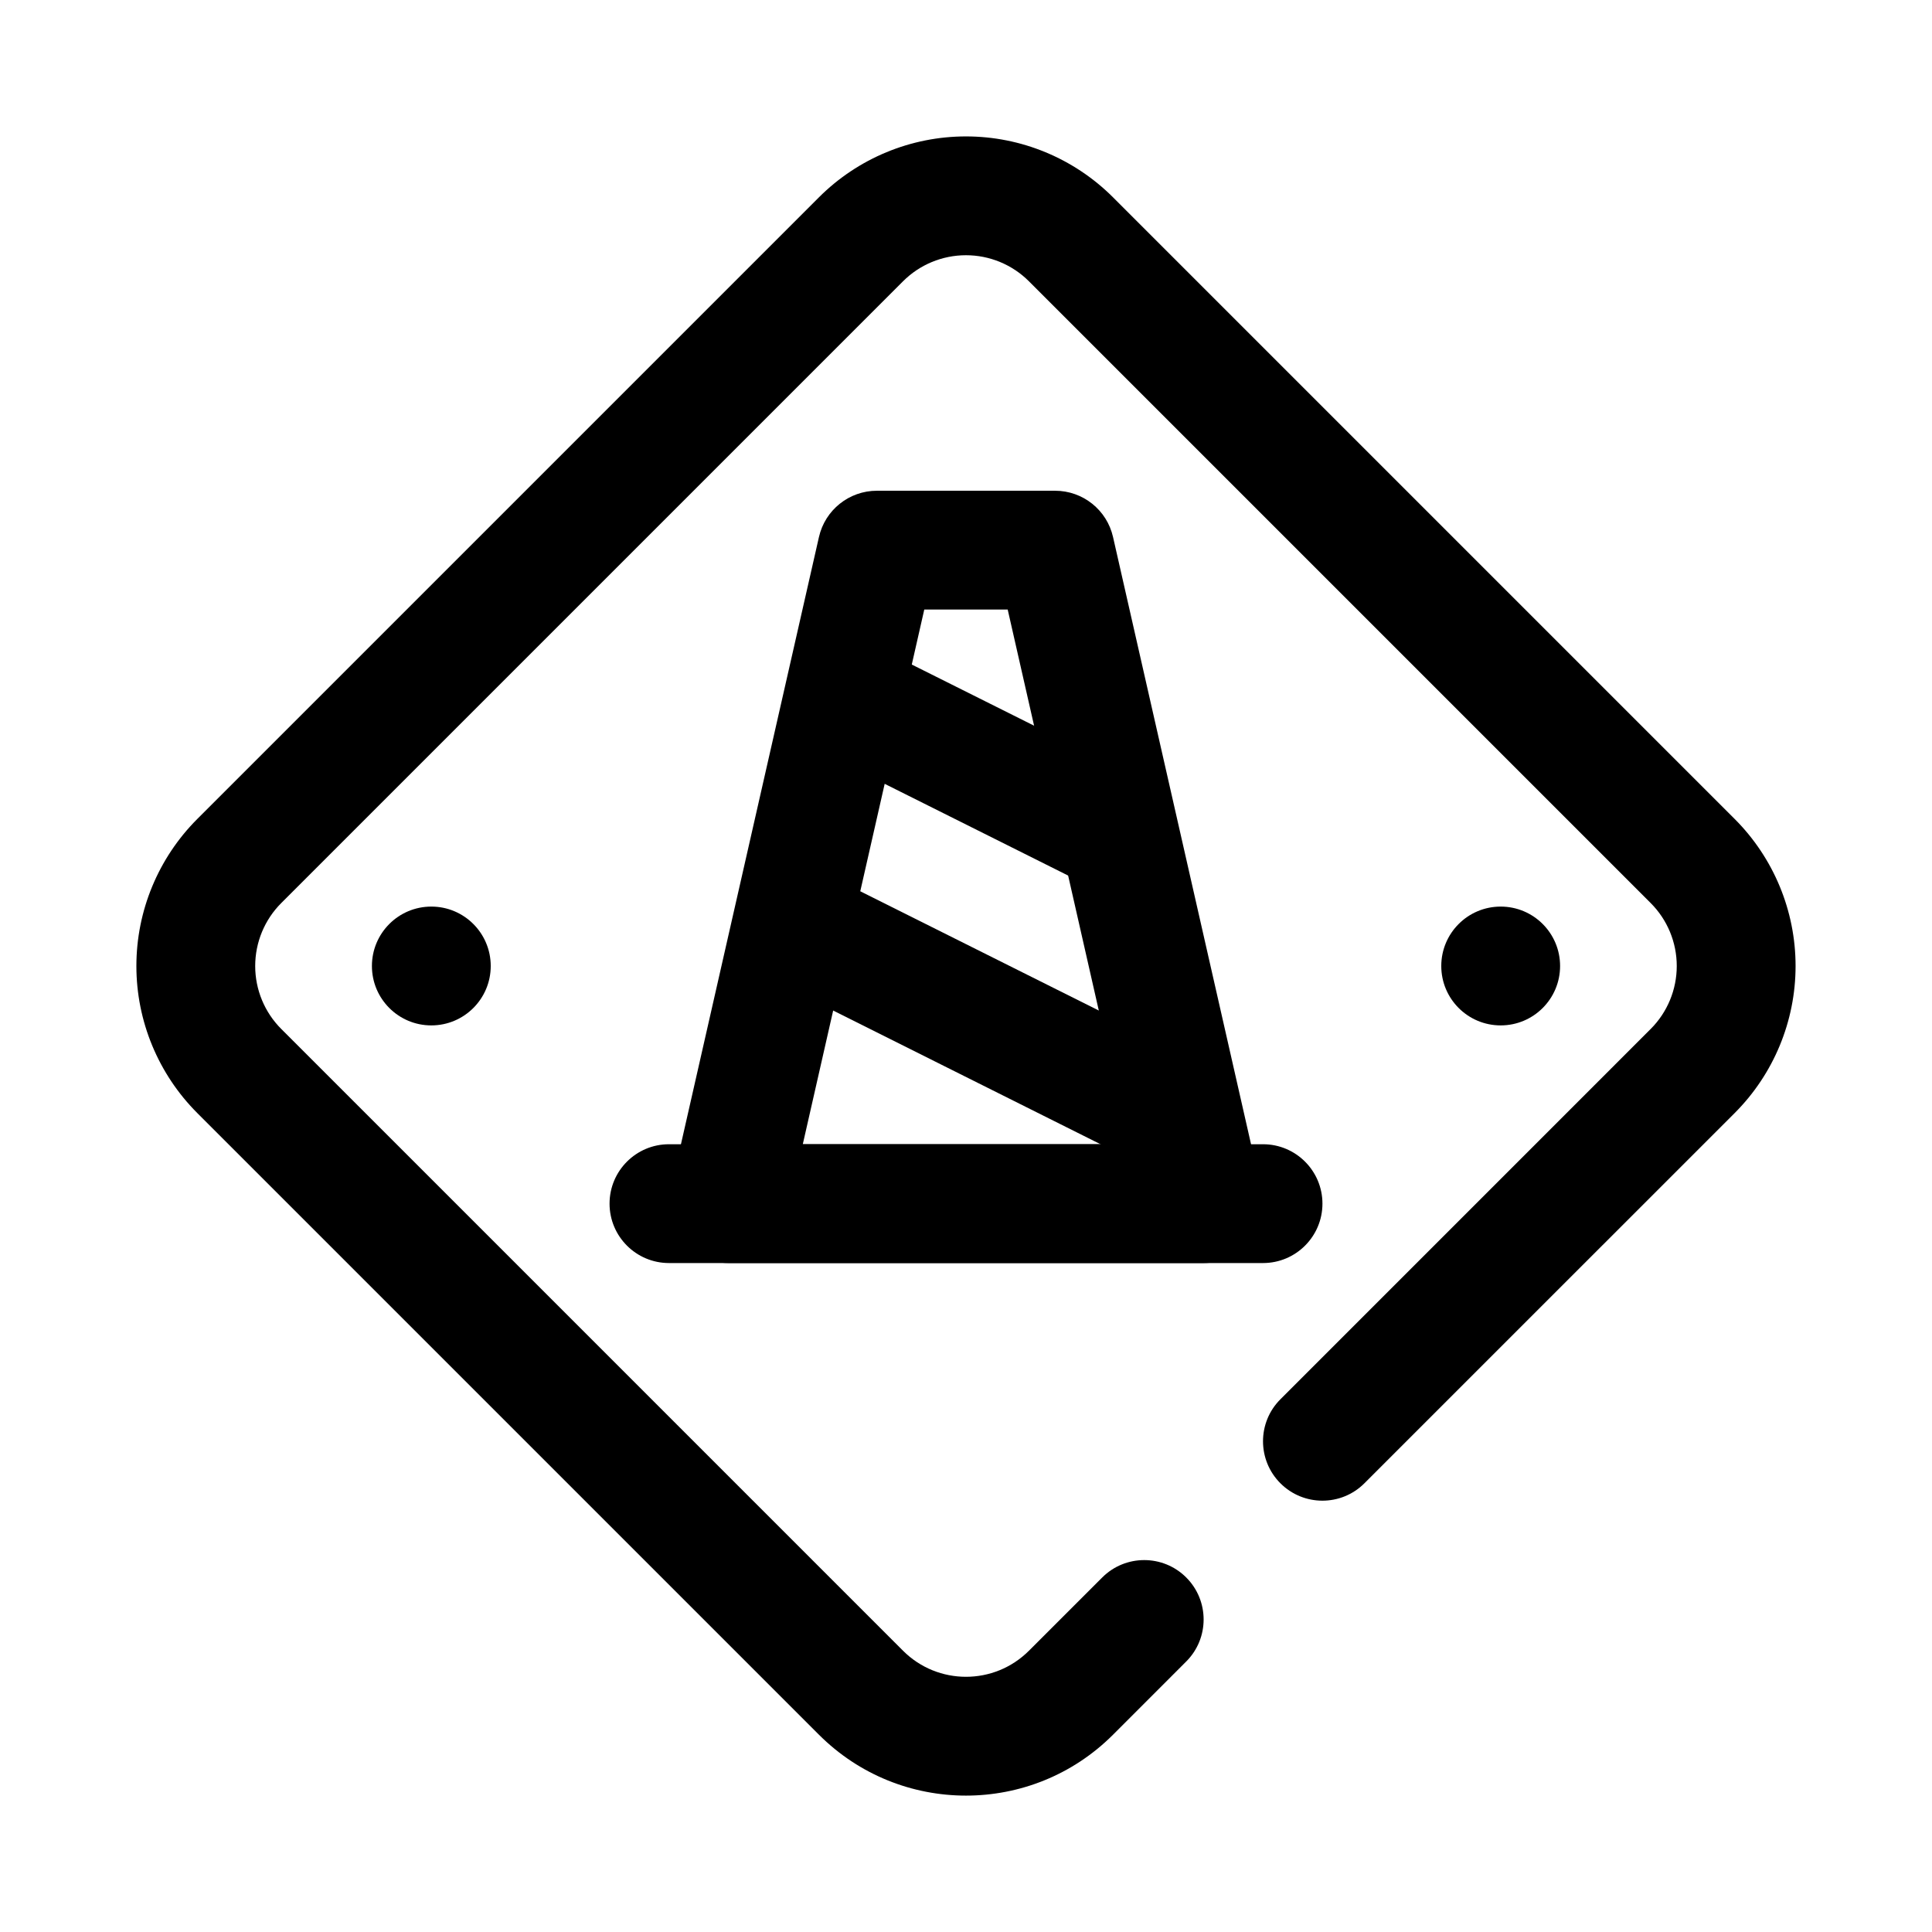
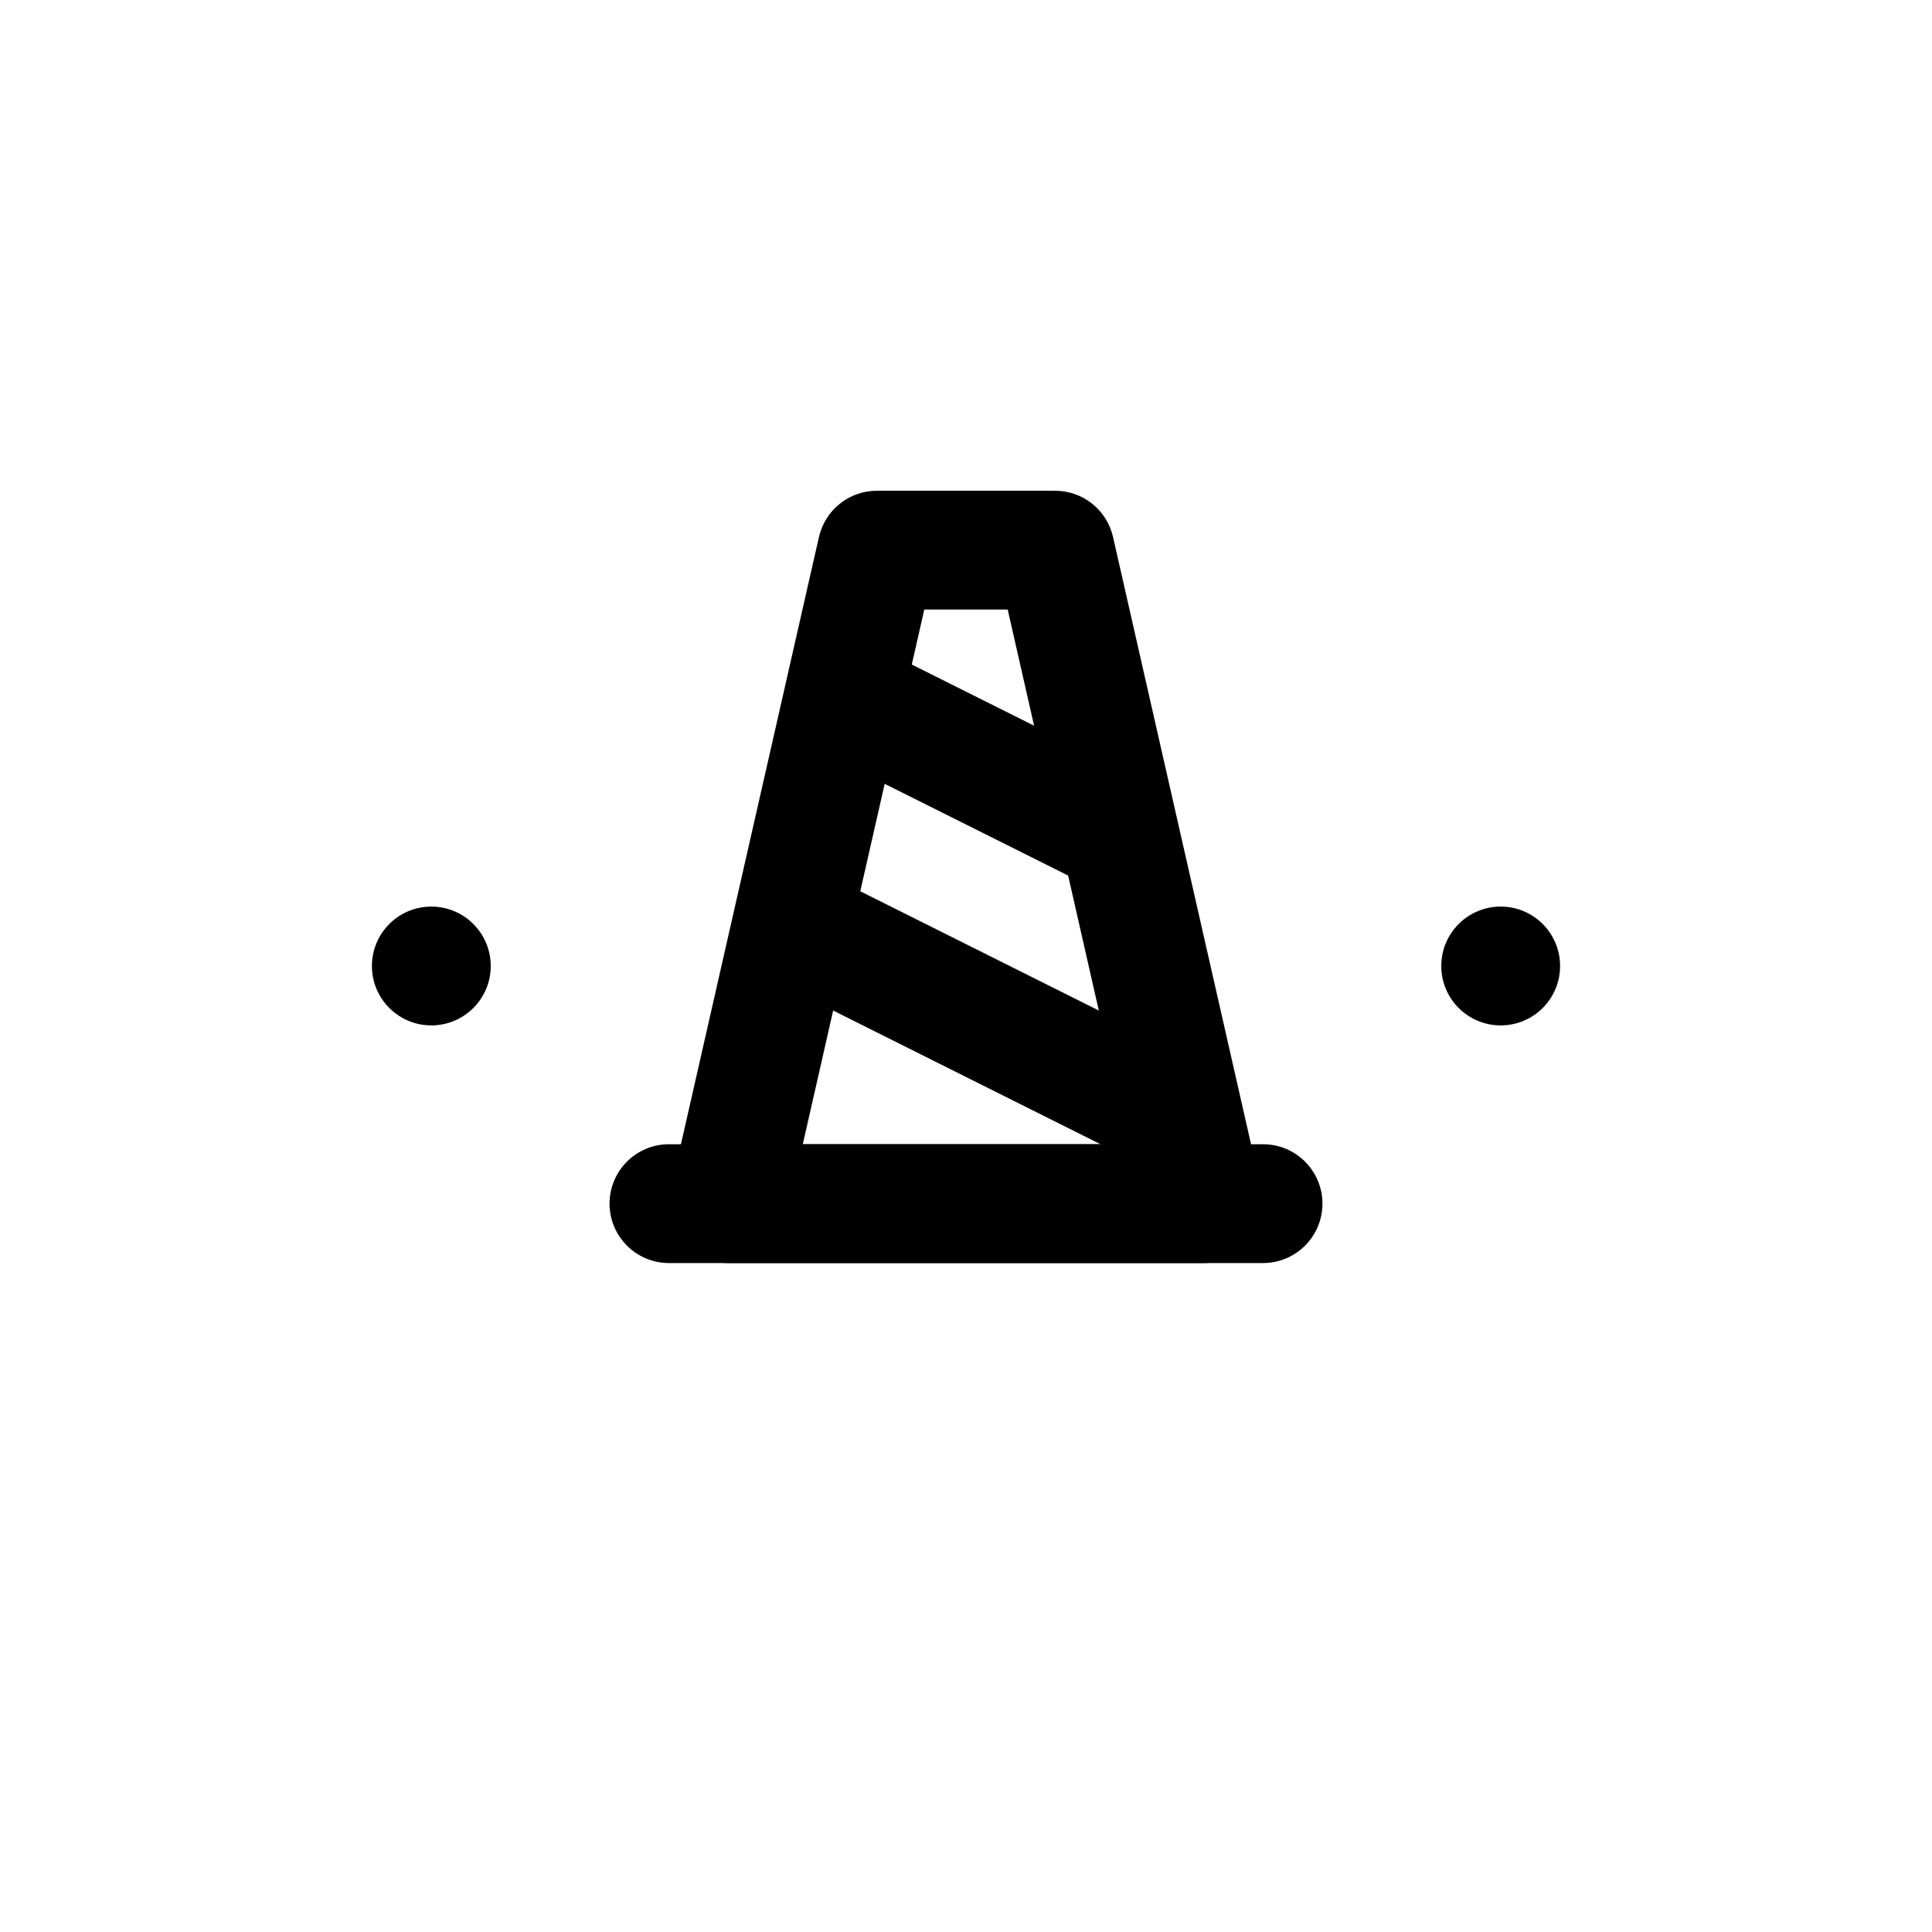
<svg xmlns="http://www.w3.org/2000/svg" fill="#000000" width="800px" height="800px" version="1.1" viewBox="144 144 512 512">
  <g fill-rule="evenodd">
    <path d="m321.28 478.72h157.44c8.691 0 15.742-7.055 15.742-15.742 0-8.691-7.055-15.742-15.742-15.742h-157.44c-8.691 0-15.742 7.055-15.742 15.742 0 8.691 7.055 15.742 15.742 15.742z" />
-     <path d="m436.1 562.05-19.406 19.398c-9.219 9.227-24.176 9.227-33.395 0-42.328-42.328-122.43-122.43-164.75-164.75-4.434-4.426-6.918-10.43-6.918-16.695s2.488-12.273 6.918-16.695c42.328-42.328 122.43-122.43 164.75-164.75 4.426-4.434 10.43-6.918 16.695-6.918s12.273 2.488 16.695 6.918c42.328 42.328 122.43 122.43 164.75 164.75 4.434 4.426 6.918 10.43 6.918 16.695s-2.488 12.273-6.918 16.695l-98.117 98.125c-6.148 6.141-6.148 16.121 0 22.262 6.141 6.148 16.121 6.148 22.262 0 0 0 61.023-61.023 98.125-98.117 10.328-10.336 16.137-24.348 16.137-38.965s-5.809-28.629-16.137-38.965c-42.328-42.328-122.43-122.43-164.75-164.75-10.336-10.328-24.348-16.137-38.965-16.137-14.617 0-28.629 5.809-38.965 16.137l-164.75 164.75c-10.328 10.336-16.137 24.348-16.137 38.965s5.809 28.629 16.137 38.965l164.75 164.75c21.523 21.516 56.41 21.516 77.934 0 10.242-10.25 19.398-19.406 19.398-19.406 6.148-6.141 6.148-16.121 0-22.262-6.141-6.148-16.121-6.148-22.262 0z" />
    <path d="m321.67 459.49c-1.062 4.668 0.055 9.566 3.047 13.312 2.984 3.738 7.519 5.918 12.305 5.918h125.95c4.785 0 9.32-2.18 12.305-5.918 2.992-3.746 4.109-8.645 3.047-13.312l-39.359-173.18c-1.629-7.172-7.996-12.258-15.352-12.258h-47.23c-7.352 0-13.723 5.086-15.352 12.258l-39.359 173.18zm35.078-12.258 32.195-141.7h22.105l32.195 141.7z" />
    <path d="m369.34 347.17 62.977 31.488c7.769 3.891 17.23 0.73 21.121-7.047 3.891-7.769 0.73-17.23-7.047-21.121l-62.977-31.488c-7.769-3.891-17.23-0.73-21.121 7.047-3.891 7.769-0.73 17.23 7.047 21.121z" />
    <path d="m353.6 406.21 94.465 47.23c7.769 3.891 17.23 0.73 21.121-7.047 3.891-7.769 0.73-17.23-7.047-21.121l-94.465-47.23c-7.769-3.891-17.23-0.73-21.121 7.047-3.891 7.769-0.73 17.23 7.047 21.121z" />
    <path d="m557.44 400c0 8.695-7.047 15.742-15.742 15.742-8.695 0-15.746-7.047-15.746-15.742s7.051-15.746 15.746-15.746c8.695 0 15.742 7.051 15.742 15.746" />
    <path d="m274.05 400c0 8.695-7.051 15.742-15.746 15.742-8.695 0-15.742-7.047-15.742-15.742s7.047-15.746 15.742-15.746c8.695 0 15.746 7.051 15.746 15.746" />
  </g>
</svg>